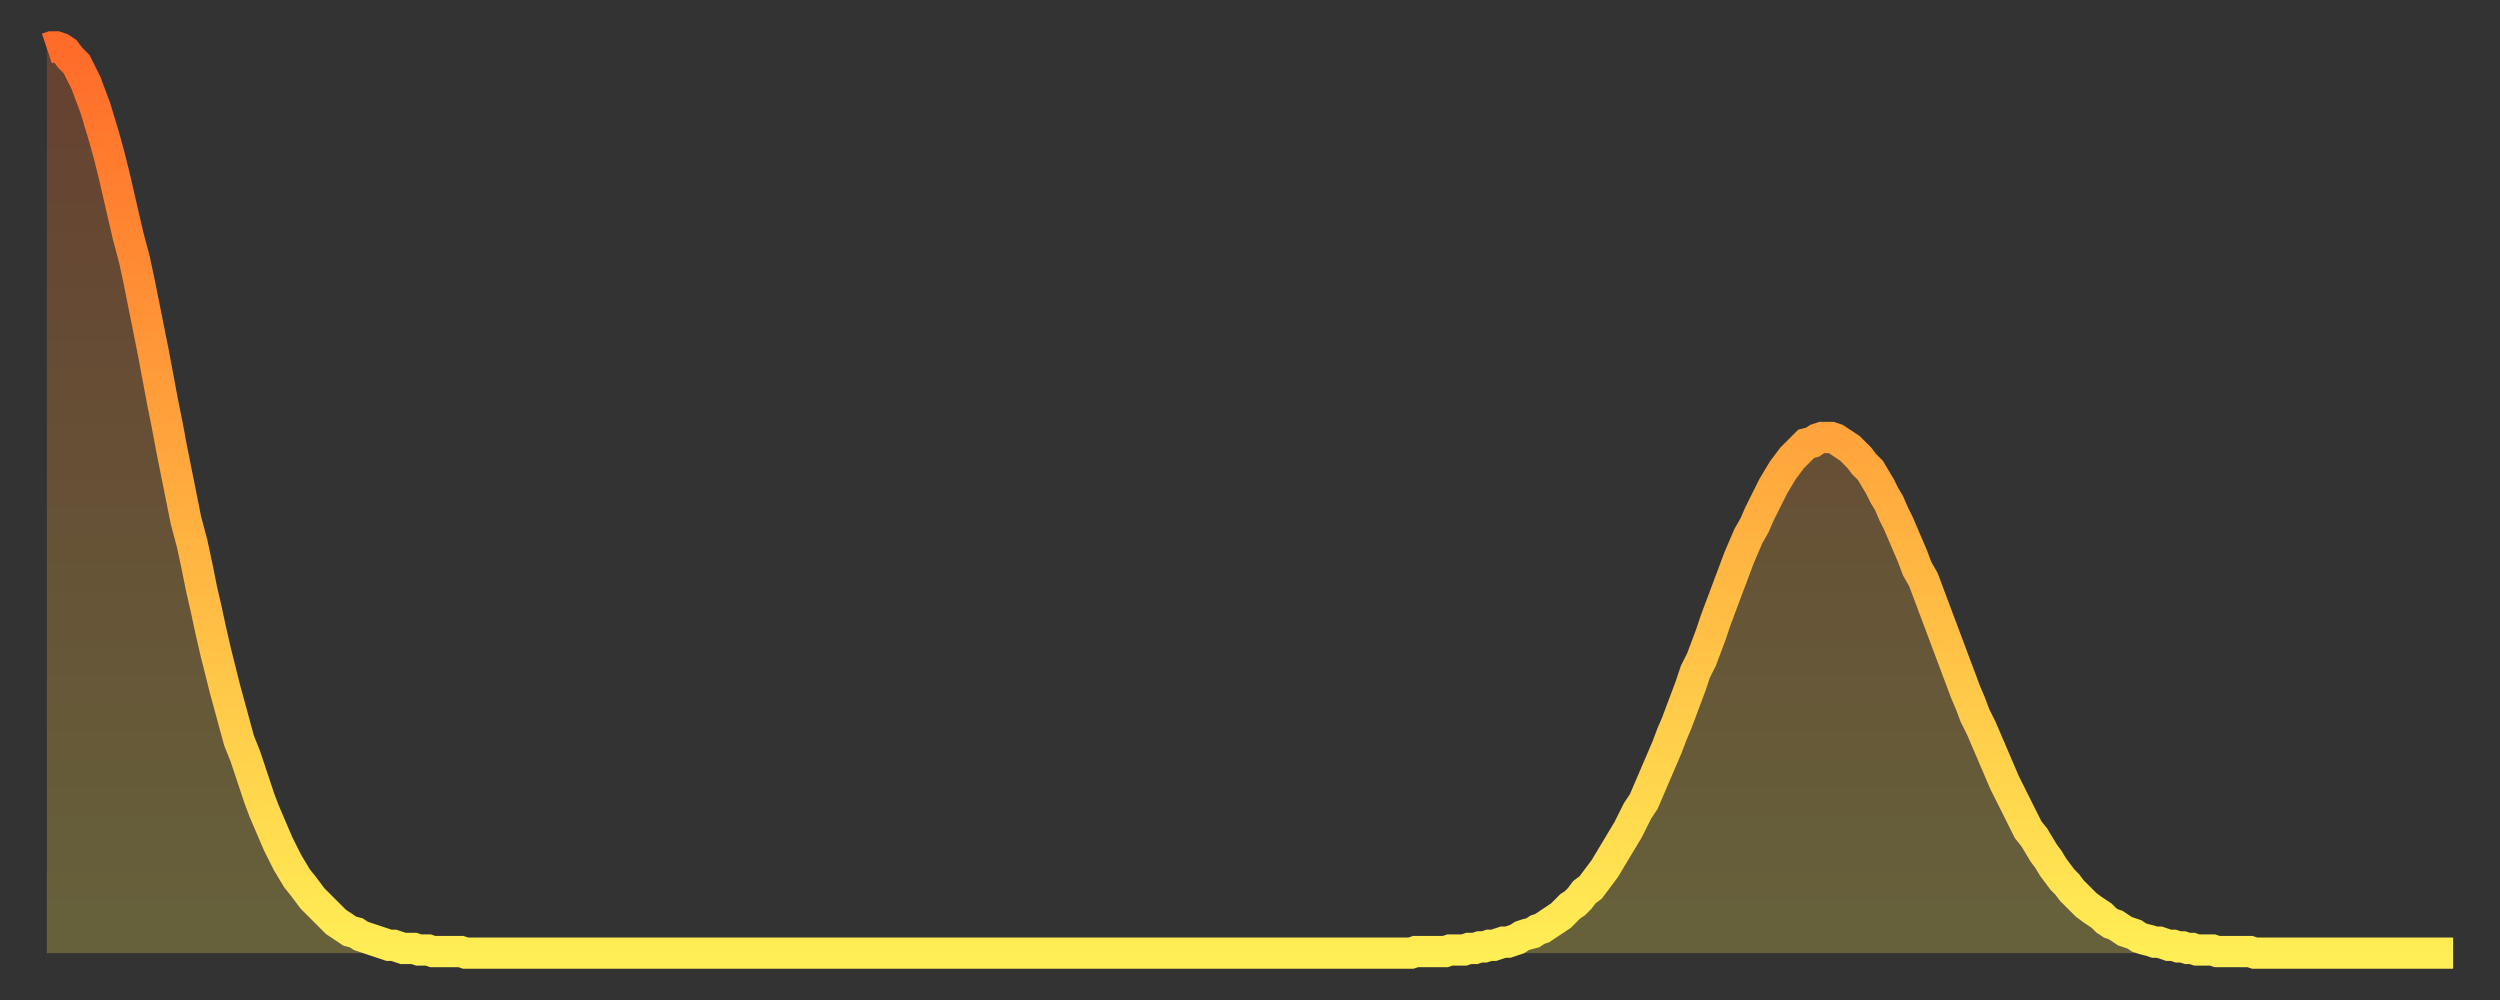
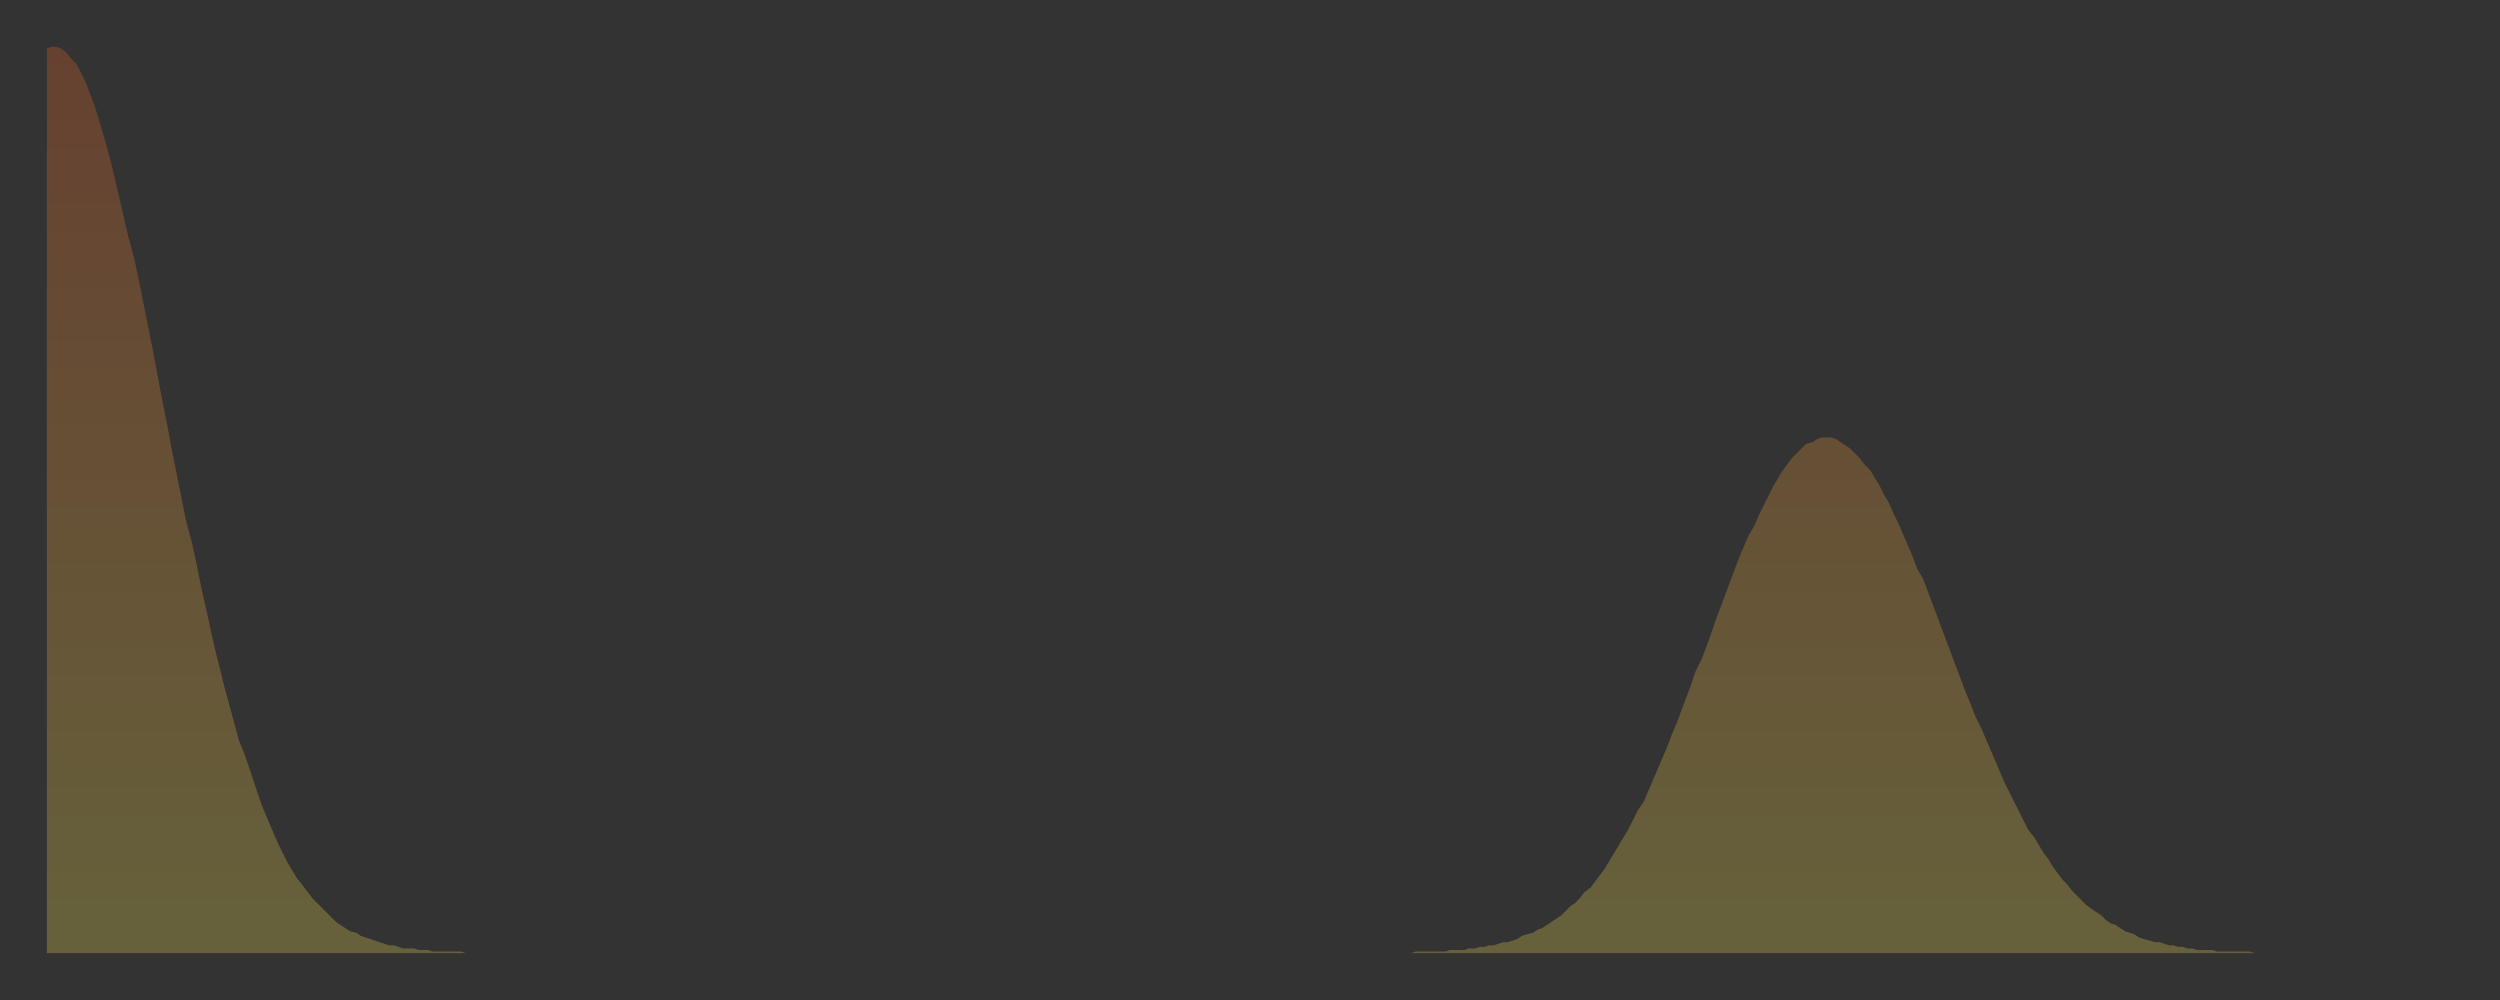
<svg xmlns="http://www.w3.org/2000/svg" baseProfile="full" height="64" version="1.1" width="160">
  <rect width="100%" height="100%" fill="#333333" stroke="none" />
  <defs>
    <linearGradient id="id9376" x1="0" x2="0" y1="0" y2="1">
      <stop offset="0%" stop-color="#ff6b29" />
      <stop offset="50%" stop-color="#ffad3f" />
      <stop offset="100%" stop-color="#ffee55" />
    </linearGradient>
  </defs>
  <g transform="translate(3,3)">
    <g>
-       <path d="M 0.0 0.1 L 0.3 0.0 0.6 0.0 0.9 0.1 1.2 0.3 1.5 0.7 1.9 1.1 2.2 1.7 2.5 2.3 2.8 3.1 3.1 3.9 3.4 4.9 3.7 5.9 4.0 7.0 4.3 8.2 4.6 9.5 4.9 10.8 5.2 12.1 5.6 13.6 5.9 15.0 6.2 16.5 6.5 18.0 6.8 19.5 7.1 21.1 7.4 22.7 7.7 24.2 8.0 25.8 8.3 27.3 8.6 28.8 8.9 30.3 9.3 31.8 9.6 33.2 9.9 34.7 10.2 36.0 10.5 37.4 10.8 38.7 11.1 39.9 11.4 41.1 11.7 42.2 12.0 43.3 12.3 44.4 12.7 45.4 13.0 46.3 13.3 47.2 13.6 48.1 13.9 48.9 14.2 49.6 14.5 50.3 14.8 51.0 15.1 51.6 15.4 52.2 15.7 52.7 16.0 53.2 16.4 53.7 16.7 54.1 17.0 54.5 17.3 54.8 17.6 55.1 17.9 55.4 18.2 55.7 18.5 56.0 18.8 56.2 19.1 56.4 19.4 56.6 19.8 56.7 20.1 56.9 20.4 57.0 20.7 57.1 21.0 57.2 21.3 57.3 21.6 57.4 21.9 57.5 22.2 57.5 22.5 57.6 22.8 57.7 23.1 57.7 23.5 57.7 23.8 57.8 24.1 57.8 24.4 57.8 24.7 57.9 25.0 57.9 25.3 57.9 25.6 57.9 25.9 57.9 26.2 57.9 26.5 57.9 26.8 58.0 27.2 58.0 27.5 58.0 27.8 58.0 28.1 58.0 28.4 58.0 28.7 58.0 29.0 58.0 29.3 58.0 29.6 58.0 29.9 58.0 30.2 58.0 30.6 58.0 30.9 58.0 31.2 58.0 31.5 58.0 31.8 58.0 32.1 58.0 32.4 58.0 32.7 58.0 33.0 58.0 33.3 58.0 33.6 58.0 33.9 58.0 34.3 58.0 34.6 58.0 34.9 58.0 35.2 58.0 35.5 58.0 35.8 58.0 36.1 58.0 36.4 58.0 36.7 58.0 37.0 58.0 37.3 58.0 37.7 58.0 38.0 58.0 38.3 58.0 38.6 58.0 38.9 58.0 39.2 58.0 39.5 58.0 39.8 58.0 40.1 58.0 40.4 58.0 40.7 58.0 41.0 58.0 41.4 58.0 41.7 58.0 42.0 58.0 42.3 58.0 42.6 58.0 42.9 58.0 43.2 58.0 43.5 58.0 43.8 58.0 44.1 58.0 44.4 58.0 44.7 58.0 45.1 58.0 45.4 58.0 45.7 58.0 46.0 58.0 46.3 58.0 46.6 58.0 46.9 58.0 47.2 58.0 47.5 58.0 47.8 58.0 48.1 58.0 48.5 58.0 48.8 58.0 49.1 58.0 49.4 58.0 49.7 58.0 50.0 58.0 50.3 58.0 50.6 58.0 50.9 58.0 51.2 58.0 51.5 58.0 51.8 58.0 52.2 58.0 52.5 58.0 52.8 58.0 53.1 58.0 53.4 58.0 53.7 58.0 54.0 58.0 54.3 58.0 54.6 58.0 54.9 58.0 55.2 58.0 55.6 58.0 55.9 58.0 56.2 58.0 56.5 58.0 56.8 58.0 57.1 58.0 57.4 58.0 57.7 58.0 58.0 58.0 58.3 58.0 58.6 58.0 58.9 58.0 59.3 58.0 59.6 58.0 59.9 58.0 60.2 58.0 60.5 58.0 60.8 58.0 61.1 58.0 61.4 58.0 61.7 58.0 62.0 58.0 62.3 58.0 62.6 58.0 63.0 58.0 63.3 58.0 63.6 58.0 63.9 58.0 64.2 58.0 64.5 58.0 64.8 58.0 65.1 58.0 65.4 58.0 65.7 58.0 66.0 58.0 66.4 58.0 66.7 58.0 67.0 58.0 67.3 58.0 67.6 58.0 67.9 58.0 68.2 58.0 68.5 58.0 68.8 58.0 69.1 58.0 69.4 58.0 69.7 58.0 70.1 58.0 70.4 58.0 70.7 58.0 71.0 58.0 71.3 58.0 71.6 58.0 71.9 58.0 72.2 58.0 72.5 58.0 72.8 58.0 73.1 58.0 73.5 58.0 73.8 58.0 74.1 58.0 74.4 58.0 74.7 58.0 75.0 58.0 75.3 58.0 75.6 58.0 75.9 58.0 76.2 58.0 76.5 58.0 76.8 58.0 77.2 58.0 77.5 58.0 77.8 58.0 78.1 58.0 78.4 58.0 78.7 58.0 79.0 58.0 79.3 58.0 79.6 58.0 79.9 58.0 80.2 58.0 80.5 58.0 80.9 58.0 81.2 58.0 81.5 58.0 81.8 58.0 82.1 58.0 82.4 58.0 82.7 58.0 83.0 58.0 83.3 58.0 83.6 58.0 83.9 58.0 84.3 58.0 84.6 58.0 84.9 58.0 85.2 58.0 85.5 58.0 85.8 58.0 86.1 58.0 86.4 58.0 86.7 58.0 87.0 58.0 87.3 58.0 87.6 57.9 88.0 57.9 88.3 57.9 88.6 57.9 88.9 57.9 89.2 57.9 89.5 57.9 89.8 57.8 90.1 57.8 90.4 57.8 90.7 57.8 91.0 57.7 91.4 57.7 91.7 57.6 92.0 57.6 92.3 57.5 92.6 57.5 92.9 57.4 93.2 57.3 93.5 57.3 93.8 57.2 94.1 57.1 94.4 56.9 94.7 56.8 95.1 56.7 95.4 56.5 95.7 56.4 96.0 56.2 96.3 56.0 96.6 55.8 96.9 55.6 97.2 55.3 97.5 55.0 97.8 54.8 98.1 54.5 98.4 54.1 98.8 53.8 99.1 53.4 99.4 53.0 99.7 52.6 100.0 52.1 100.3 51.6 100.6 51.1 100.9 50.6 101.2 50.1 101.5 49.5 101.8 48.9 102.2 48.3 102.5 47.6 102.8 46.9 103.1 46.2 103.4 45.5 103.7 44.8 104.0 44.0 104.3 43.3 104.6 42.5 104.9 41.7 105.2 40.9 105.5 40.0 105.9 39.2 106.2 38.4 106.5 37.6 106.8 36.7 107.1 35.9 107.4 35.1 107.7 34.3 108.0 33.5 108.3 32.7 108.6 32.0 108.9 31.3 109.3 30.6 109.6 29.9 109.9 29.3 110.2 28.7 110.5 28.1 110.8 27.6 111.1 27.1 111.4 26.7 111.7 26.3 112.0 26.0 112.3 25.7 112.6 25.4 113.0 25.3 113.3 25.1 113.6 25.0 113.9 25.0 114.2 25.0 114.5 25.1 114.8 25.3 115.1 25.5 115.4 25.7 115.7 26.0 116.0 26.3 116.3 26.7 116.7 27.1 117.0 27.6 117.3 28.1 117.6 28.7 117.9 29.2 118.2 29.9 118.5 30.5 118.8 31.2 119.1 31.9 119.4 32.6 119.7 33.4 120.1 34.1 120.4 34.9 120.7 35.7 121.0 36.5 121.3 37.3 121.6 38.1 121.9 38.9 122.2 39.7 122.5 40.5 122.8 41.3 123.1 42.0 123.4 42.8 123.8 43.6 124.1 44.3 124.4 45.0 124.7 45.7 125.0 46.4 125.3 47.1 125.6 47.7 125.9 48.3 126.2 48.9 126.5 49.5 126.8 50.1 127.2 50.6 127.5 51.1 127.8 51.6 128.1 52.0 128.4 52.5 128.7 52.9 129.0 53.3 129.3 53.6 129.6 54.0 129.9 54.3 130.2 54.6 130.5 54.9 130.9 55.2 131.2 55.4 131.5 55.6 131.8 55.9 132.1 56.1 132.4 56.2 132.7 56.4 133.0 56.6 133.3 56.7 133.6 56.8 133.9 57.0 134.2 57.1 134.6 57.2 134.9 57.3 135.2 57.3 135.5 57.4 135.8 57.5 136.1 57.5 136.4 57.6 136.7 57.6 137.0 57.7 137.3 57.7 137.6 57.8 138.0 57.8 138.3 57.8 138.6 57.8 138.9 57.9 139.2 57.9 139.5 57.9 139.8 57.9 140.1 57.9 140.4 57.9 140.7 57.9 141.0 57.9 141.3 58.0 141.7 58.0 142.0 58.0 142.3 58.0 142.6 58.0 142.9 58.0 143.2 58.0 143.5 58.0 143.8 58.0 144.1 58.0 144.4 58.0 144.7 58.0 145.1 58.0 145.4 58.0 145.7 58.0 146.0 58.0 146.3 58.0 146.6 58.0 146.9 58.0 147.2 58.0 147.5 58.0 147.8 58.0 148.1 58.0 148.4 58.0 148.8 58.0 149.1 58.0 149.4 58.0 149.7 58.0 150.0 58.0 150.3 58.0 150.6 58.0 150.9 58.0 151.2 58.0 151.5 58.0 151.8 58.0 152.1 58.0 152.5 58.0 152.8 58.0 153.1 58.0 153.4 58.0 153.7 58.0 154.0 58.0" fill="none" id="graph-curve" opacity="1" stroke="url(#id9376)" stroke-width="2" />
      <path d="M 0 58 L 0.0 0.1 0.3 0.0 0.6 0.0 0.9 0.1 1.2 0.3 1.5 0.7 1.9 1.1 2.2 1.7 2.5 2.3 2.8 3.1 3.1 3.9 3.4 4.9 3.7 5.9 4.0 7.0 4.3 8.2 4.6 9.5 4.9 10.8 5.2 12.1 5.6 13.6 5.9 15.0 6.2 16.5 6.5 18.0 6.8 19.5 7.1 21.1 7.4 22.7 7.7 24.2 8.0 25.8 8.3 27.3 8.6 28.8 8.9 30.3 9.3 31.8 9.6 33.2 9.9 34.7 10.2 36.0 10.5 37.4 10.8 38.7 11.1 39.9 11.4 41.1 11.7 42.2 12.0 43.3 12.3 44.4 12.7 45.4 13.0 46.3 13.3 47.2 13.6 48.1 13.9 48.9 14.2 49.6 14.5 50.3 14.8 51.0 15.1 51.6 15.4 52.2 15.7 52.7 16.0 53.2 16.4 53.7 16.7 54.1 17.0 54.5 17.3 54.8 17.6 55.1 17.9 55.4 18.2 55.7 18.5 56.0 18.8 56.2 19.1 56.4 19.4 56.6 19.8 56.7 20.1 56.9 20.4 57.0 20.7 57.1 21.0 57.2 21.3 57.3 21.6 57.4 21.9 57.5 22.2 57.5 22.5 57.6 22.8 57.7 23.1 57.7 23.5 57.7 23.8 57.8 24.1 57.8 24.4 57.8 24.7 57.9 25.0 57.9 25.3 57.9 25.6 57.9 25.9 57.9 26.2 57.9 26.5 57.9 26.8 58.0 27.2 58.0 27.5 58.0 27.8 58.0 28.1 58.0 28.4 58.0 28.7 58.0 29.0 58.0 29.3 58.0 29.6 58.0 29.9 58.0 30.2 58.0 30.6 58.0 30.9 58.0 31.2 58.0 31.5 58.0 31.8 58.0 32.1 58.0 32.4 58.0 32.7 58.0 33.0 58.0 33.3 58.0 33.6 58.0 33.9 58.0 34.3 58.0 34.6 58.0 34.9 58.0 35.2 58.0 35.5 58.0 35.8 58.0 36.1 58.0 36.4 58.0 36.7 58.0 37.0 58.0 37.3 58.0 37.7 58.0 38.0 58.0 38.3 58.0 38.6 58.0 38.9 58.0 39.2 58.0 39.5 58.0 39.8 58.0 40.1 58.0 40.4 58.0 40.7 58.0 41.0 58.0 41.4 58.0 41.7 58.0 42.0 58.0 42.3 58.0 42.6 58.0 42.9 58.0 43.2 58.0 43.5 58.0 43.8 58.0 44.1 58.0 44.4 58.0 44.7 58.0 45.1 58.0 45.4 58.0 45.7 58.0 46.0 58.0 46.3 58.0 46.6 58.0 46.9 58.0 47.2 58.0 47.5 58.0 47.8 58.0 48.1 58.0 48.5 58.0 48.8 58.0 49.1 58.0 49.4 58.0 49.7 58.0 50.0 58.0 50.3 58.0 50.6 58.0 50.9 58.0 51.2 58.0 51.5 58.0 51.8 58.0 52.2 58.0 52.5 58.0 52.8 58.0 53.1 58.0 53.4 58.0 53.7 58.0 54.0 58.0 54.3 58.0 54.6 58.0 54.9 58.0 55.2 58.0 55.6 58.0 55.9 58.0 56.2 58.0 56.5 58.0 56.8 58.0 57.1 58.0 57.4 58.0 57.7 58.0 58.0 58.0 58.3 58.0 58.6 58.0 58.9 58.0 59.3 58.0 59.6 58.0 59.9 58.0 60.2 58.0 60.5 58.0 60.8 58.0 61.1 58.0 61.4 58.0 61.7 58.0 62.0 58.0 62.3 58.0 62.6 58.0 63.0 58.0 63.3 58.0 63.6 58.0 63.9 58.0 64.2 58.0 64.5 58.0 64.8 58.0 65.1 58.0 65.4 58.0 65.7 58.0 66.0 58.0 66.4 58.0 66.7 58.0 67.0 58.0 67.3 58.0 67.6 58.0 67.9 58.0 68.2 58.0 68.5 58.0 68.8 58.0 69.1 58.0 69.4 58.0 69.7 58.0 70.1 58.0 70.4 58.0 70.7 58.0 71.0 58.0 71.3 58.0 71.6 58.0 71.9 58.0 72.2 58.0 72.5 58.0 72.8 58.0 73.1 58.0 73.5 58.0 73.8 58.0 74.1 58.0 74.4 58.0 74.7 58.0 75.0 58.0 75.3 58.0 75.6 58.0 75.9 58.0 76.2 58.0 76.5 58.0 76.8 58.0 77.2 58.0 77.5 58.0 77.8 58.0 78.1 58.0 78.4 58.0 78.7 58.0 79.0 58.0 79.3 58.0 79.6 58.0 79.9 58.0 80.2 58.0 80.5 58.0 80.9 58.0 81.2 58.0 81.5 58.0 81.8 58.0 82.1 58.0 82.4 58.0 82.7 58.0 83.0 58.0 83.3 58.0 83.6 58.0 83.9 58.0 84.3 58.0 84.6 58.0 84.9 58.0 85.2 58.0 85.5 58.0 85.8 58.0 86.1 58.0 86.4 58.0 86.7 58.0 87.0 58.0 87.3 58.0 87.6 57.9 88.0 57.9 88.3 57.9 88.6 57.9 88.9 57.9 89.2 57.9 89.5 57.9 89.8 57.8 90.1 57.8 90.4 57.8 90.7 57.8 91.0 57.7 91.4 57.7 91.7 57.6 92.0 57.6 92.3 57.5 92.6 57.5 92.9 57.4 93.2 57.3 93.5 57.3 93.8 57.2 94.1 57.1 94.4 56.9 94.7 56.8 95.1 56.7 95.4 56.5 95.7 56.4 96.0 56.2 96.3 56.0 96.6 55.8 96.9 55.6 97.2 55.3 97.5 55.0 97.8 54.8 98.1 54.5 98.4 54.1 98.8 53.8 99.1 53.4 99.4 53.0 99.7 52.6 100.0 52.1 100.3 51.6 100.6 51.1 100.9 50.6 101.2 50.1 101.5 49.5 101.8 48.9 102.2 48.3 102.5 47.6 102.8 46.9 103.1 46.2 103.4 45.5 103.7 44.8 104.0 44.0 104.3 43.3 104.6 42.5 104.9 41.7 105.2 40.9 105.5 40.0 105.9 39.2 106.2 38.4 106.5 37.6 106.8 36.7 107.1 35.9 107.4 35.1 107.7 34.3 108.0 33.5 108.3 32.7 108.6 32.0 108.9 31.3 109.3 30.6 109.6 29.9 109.9 29.3 110.2 28.7 110.5 28.1 110.8 27.6 111.1 27.1 111.4 26.7 111.7 26.3 112.0 26.0 112.3 25.7 112.6 25.4 113.0 25.3 113.3 25.1 113.6 25.0 113.9 25.0 114.2 25.0 114.5 25.1 114.8 25.3 115.1 25.5 115.4 25.7 115.7 26.0 116.0 26.3 116.3 26.7 116.7 27.1 117.0 27.6 117.3 28.1 117.6 28.7 117.9 29.2 118.2 29.9 118.5 30.5 118.8 31.2 119.1 31.9 119.4 32.6 119.7 33.4 120.1 34.1 120.4 34.9 120.7 35.7 121.0 36.5 121.3 37.3 121.6 38.1 121.9 38.9 122.2 39.7 122.5 40.5 122.8 41.3 123.1 42.0 123.4 42.8 123.8 43.6 124.1 44.3 124.4 45.0 124.7 45.7 125.0 46.4 125.3 47.1 125.6 47.7 125.9 48.3 126.2 48.9 126.5 49.5 126.8 50.1 127.2 50.6 127.5 51.1 127.8 51.6 128.1 52.0 128.4 52.5 128.7 52.9 129.0 53.3 129.3 53.6 129.6 54.0 129.9 54.3 130.2 54.6 130.5 54.9 130.9 55.2 131.2 55.4 131.5 55.6 131.8 55.9 132.1 56.1 132.4 56.2 132.7 56.4 133.0 56.6 133.3 56.7 133.6 56.8 133.9 57.0 134.2 57.1 134.6 57.2 134.9 57.3 135.2 57.3 135.5 57.4 135.8 57.5 136.1 57.5 136.4 57.6 136.7 57.6 137.0 57.7 137.3 57.7 137.6 57.8 138.0 57.8 138.3 57.8 138.6 57.8 138.9 57.9 139.2 57.9 139.5 57.9 139.8 57.9 140.1 57.9 140.4 57.9 140.7 57.9 141.0 57.9 141.3 58.0 141.7 58.0 142.0 58.0 142.3 58.0 142.6 58.0 142.9 58.0 143.2 58.0 143.5 58.0 143.8 58.0 144.1 58.0 144.4 58.0 144.7 58.0 145.1 58.0 145.4 58.0 145.7 58.0 146.0 58.0 146.3 58.0 146.6 58.0 146.9 58.0 147.2 58.0 147.5 58.0 147.8 58.0 148.1 58.0 148.4 58.0 148.8 58.0 149.1 58.0 149.4 58.0 149.7 58.0 150.0 58.0 150.3 58.0 150.6 58.0 150.9 58.0 151.2 58.0 151.5 58.0 151.8 58.0 152.1 58.0 152.5 58.0 152.8 58.0 153.1 58.0 153.4 58.0 153.7 58.0 154.0 58.0 154 58" fill="url(#id9376)" fill-opacity=".25" id="graph-shadow" />
    </g>
  </g>
</svg>